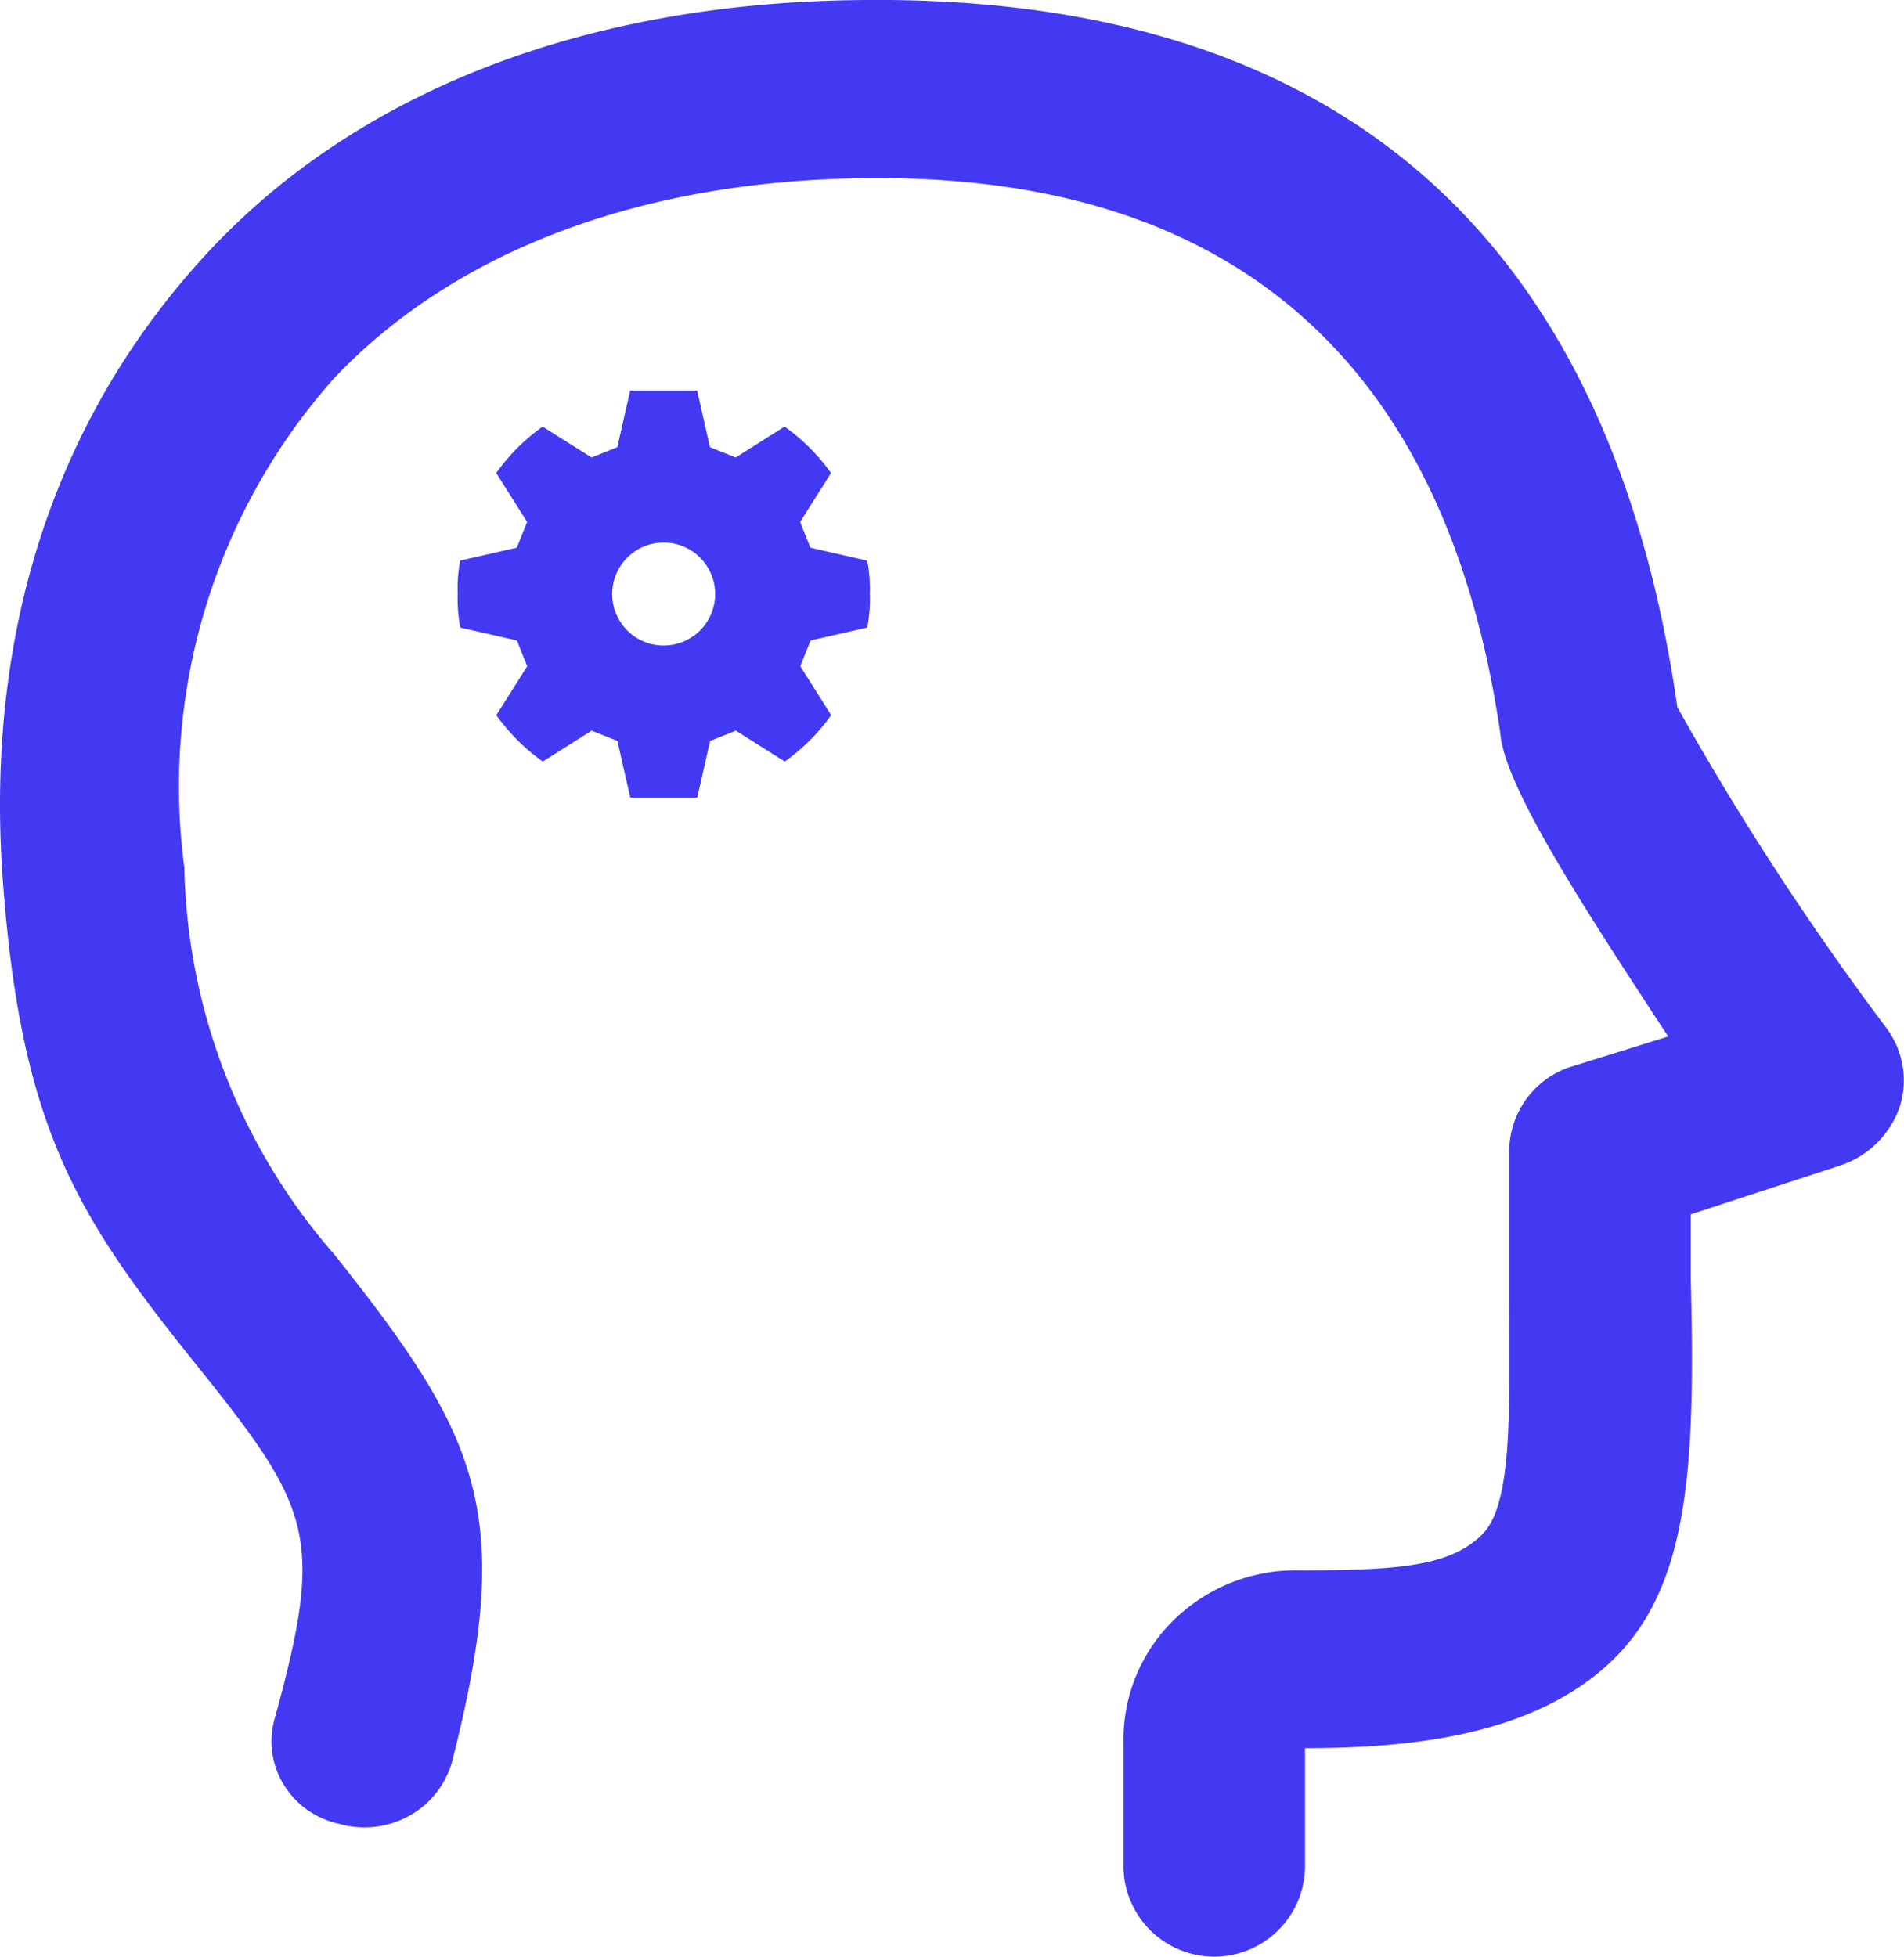
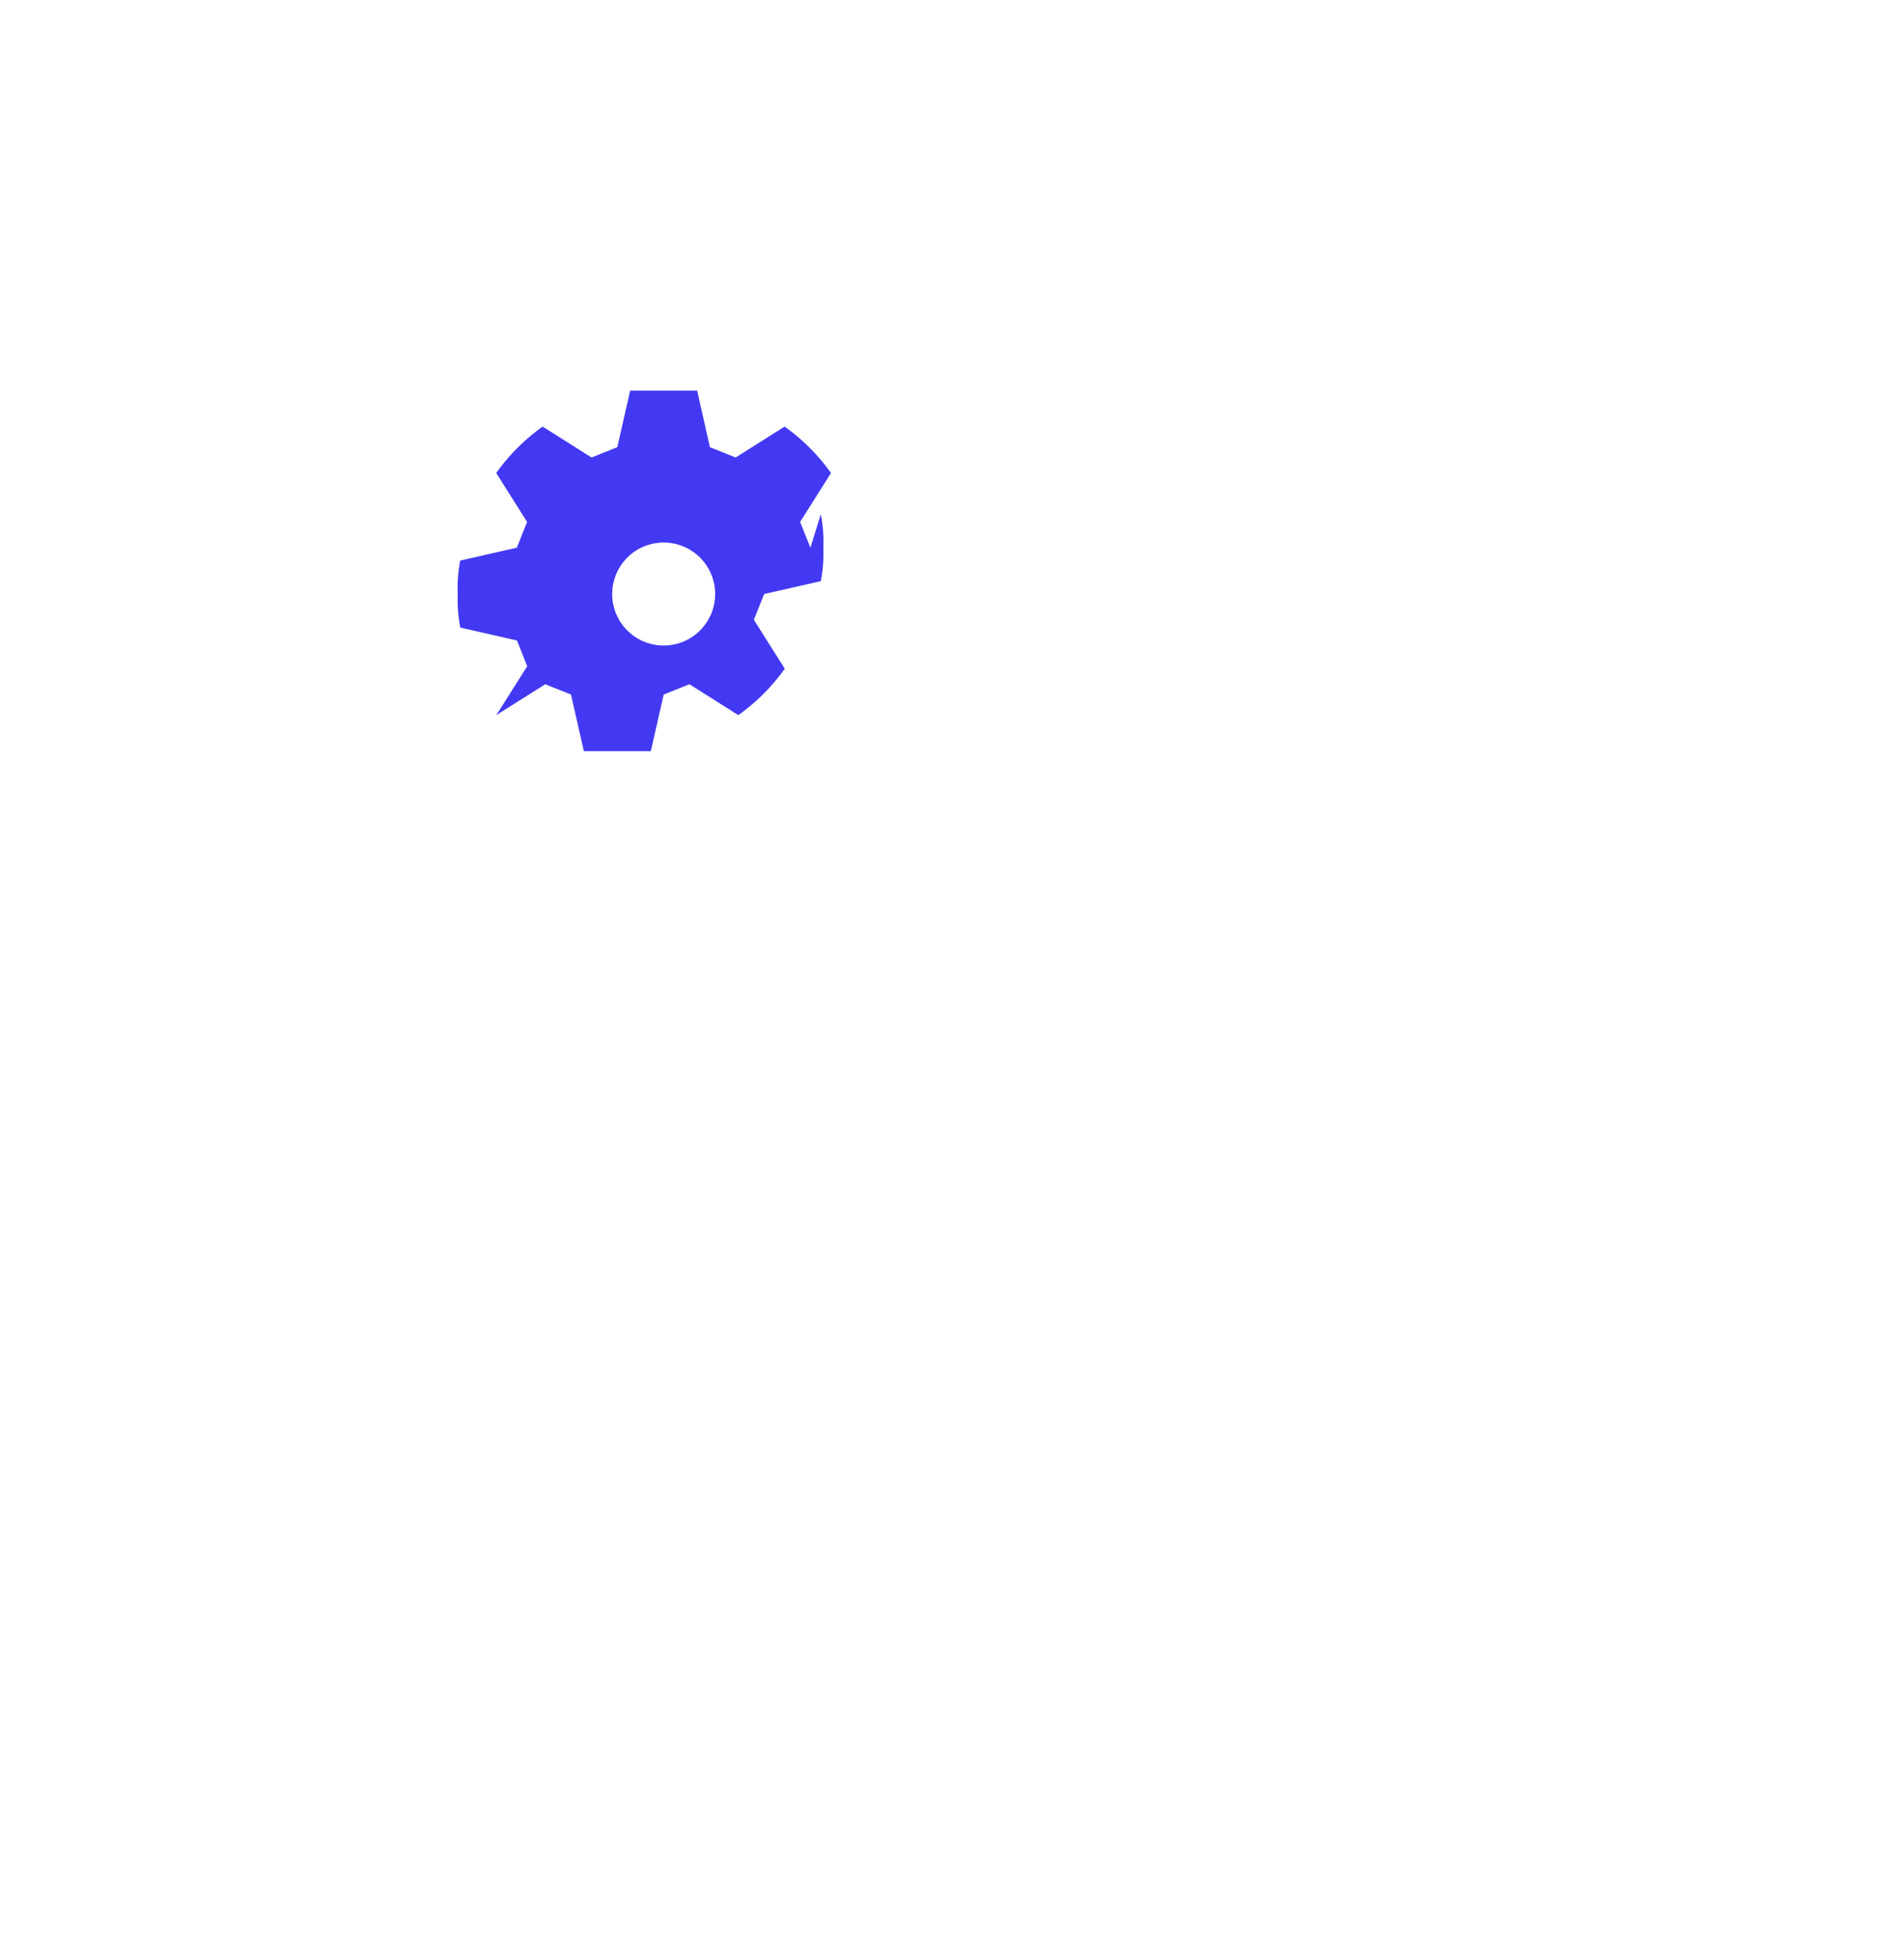
<svg xmlns="http://www.w3.org/2000/svg" id="Q3_icons" data-name="Q3 icons" width="53.33" height="54.807" viewBox="0 0 53.33 54.807">
  <g id="Group_615" data-name="Group 615">
-     <path id="Path_5425" data-name="Path 5425" d="M55.866,30.771A80.637,80.637,0,0,1,50.019,21.8C48.112,8.478,40.359,1.752,26.886,2,19.259,2.126,12.9,4.617,8.71,9.225s-6.1,10.586-5.593,17.436S5.151,36,8.456,40.112s3.686,4.857,2.288,9.964a2.325,2.325,0,0,0,.227,1.873,2.412,2.412,0,0,0,1.553,1.116,2.588,2.588,0,0,0,1.964-.215A2.5,2.5,0,0,0,15.7,51.322c1.779-6.975.763-9.092-3.3-14.2A16.989,16.989,0,0,1,8.2,26.288a17.2,17.2,0,0,1,4.194-13.7c3.3-3.487,8.389-5.48,14.617-5.6S43.028,8.478,45.062,22.551c.127,1.495,2.415,4.982,4.7,8.469l-2.8.872a2.493,2.493,0,0,0-1.652,2.366v3.612c0,3.487.127,6.227-.763,7.1s-2.288,1-5.084,1a4.883,4.883,0,0,0-3.544,1.385,4.683,4.683,0,0,0-1.413,3.473v3.487a2.543,2.543,0,0,0,5.084,0V50.948c3.051,0,6.482-.374,8.643-2.491s2.288-5.6,2.161-10.711V36l4.194-1.37a2.643,2.643,0,0,0,1.652-1.619A2.45,2.45,0,0,0,55.866,30.771Z" transform="translate(-3.037 -1.995)" fill="#4339f2" />
-     <path id="Path_5426" data-name="Path 5426" d="M20.878,13.5l-.288-.721.865-1.37a5.552,5.552,0,0,0-1.3-1.3l-1.37.865-.721-.288L17.705,9.1H15.83l-.361,1.586-.721.288-1.37-.865a5.552,5.552,0,0,0-1.3,1.3l.865,1.37-.288.721-1.586.361A4.11,4.11,0,0,0,11,14.8a4.11,4.11,0,0,0,.072.937l1.586.361.288.721-.865,1.37a5.552,5.552,0,0,0,1.3,1.3l1.37-.865.721.288.361,1.586h1.875l.361-1.586.721-.288,1.37.865a5.552,5.552,0,0,0,1.3-1.3l-.865-1.37.288-.721,1.586-.361a4.11,4.11,0,0,0,.072-.937,4.11,4.11,0,0,0-.072-.937Zm-4.11,2.74A1.442,1.442,0,1,1,18.21,14.8,1.442,1.442,0,0,1,16.768,16.239Z" transform="translate(1.821 1.837)" fill="#4339f2" />
+     <path id="Path_5426" data-name="Path 5426" d="M20.878,13.5l-.288-.721.865-1.37a5.552,5.552,0,0,0-1.3-1.3l-1.37.865-.721-.288L17.705,9.1H15.83l-.361,1.586-.721.288-1.37-.865a5.552,5.552,0,0,0-1.3,1.3l.865,1.37-.288.721-1.586.361A4.11,4.11,0,0,0,11,14.8a4.11,4.11,0,0,0,.072.937l1.586.361.288.721-.865,1.37l1.37-.865.721.288.361,1.586h1.875l.361-1.586.721-.288,1.37.865a5.552,5.552,0,0,0,1.3-1.3l-.865-1.37.288-.721,1.586-.361a4.11,4.11,0,0,0,.072-.937,4.11,4.11,0,0,0-.072-.937Zm-4.11,2.74A1.442,1.442,0,1,1,18.21,14.8,1.442,1.442,0,0,1,16.768,16.239Z" transform="translate(1.821 1.837)" fill="#4339f2" />
  </g>
</svg>